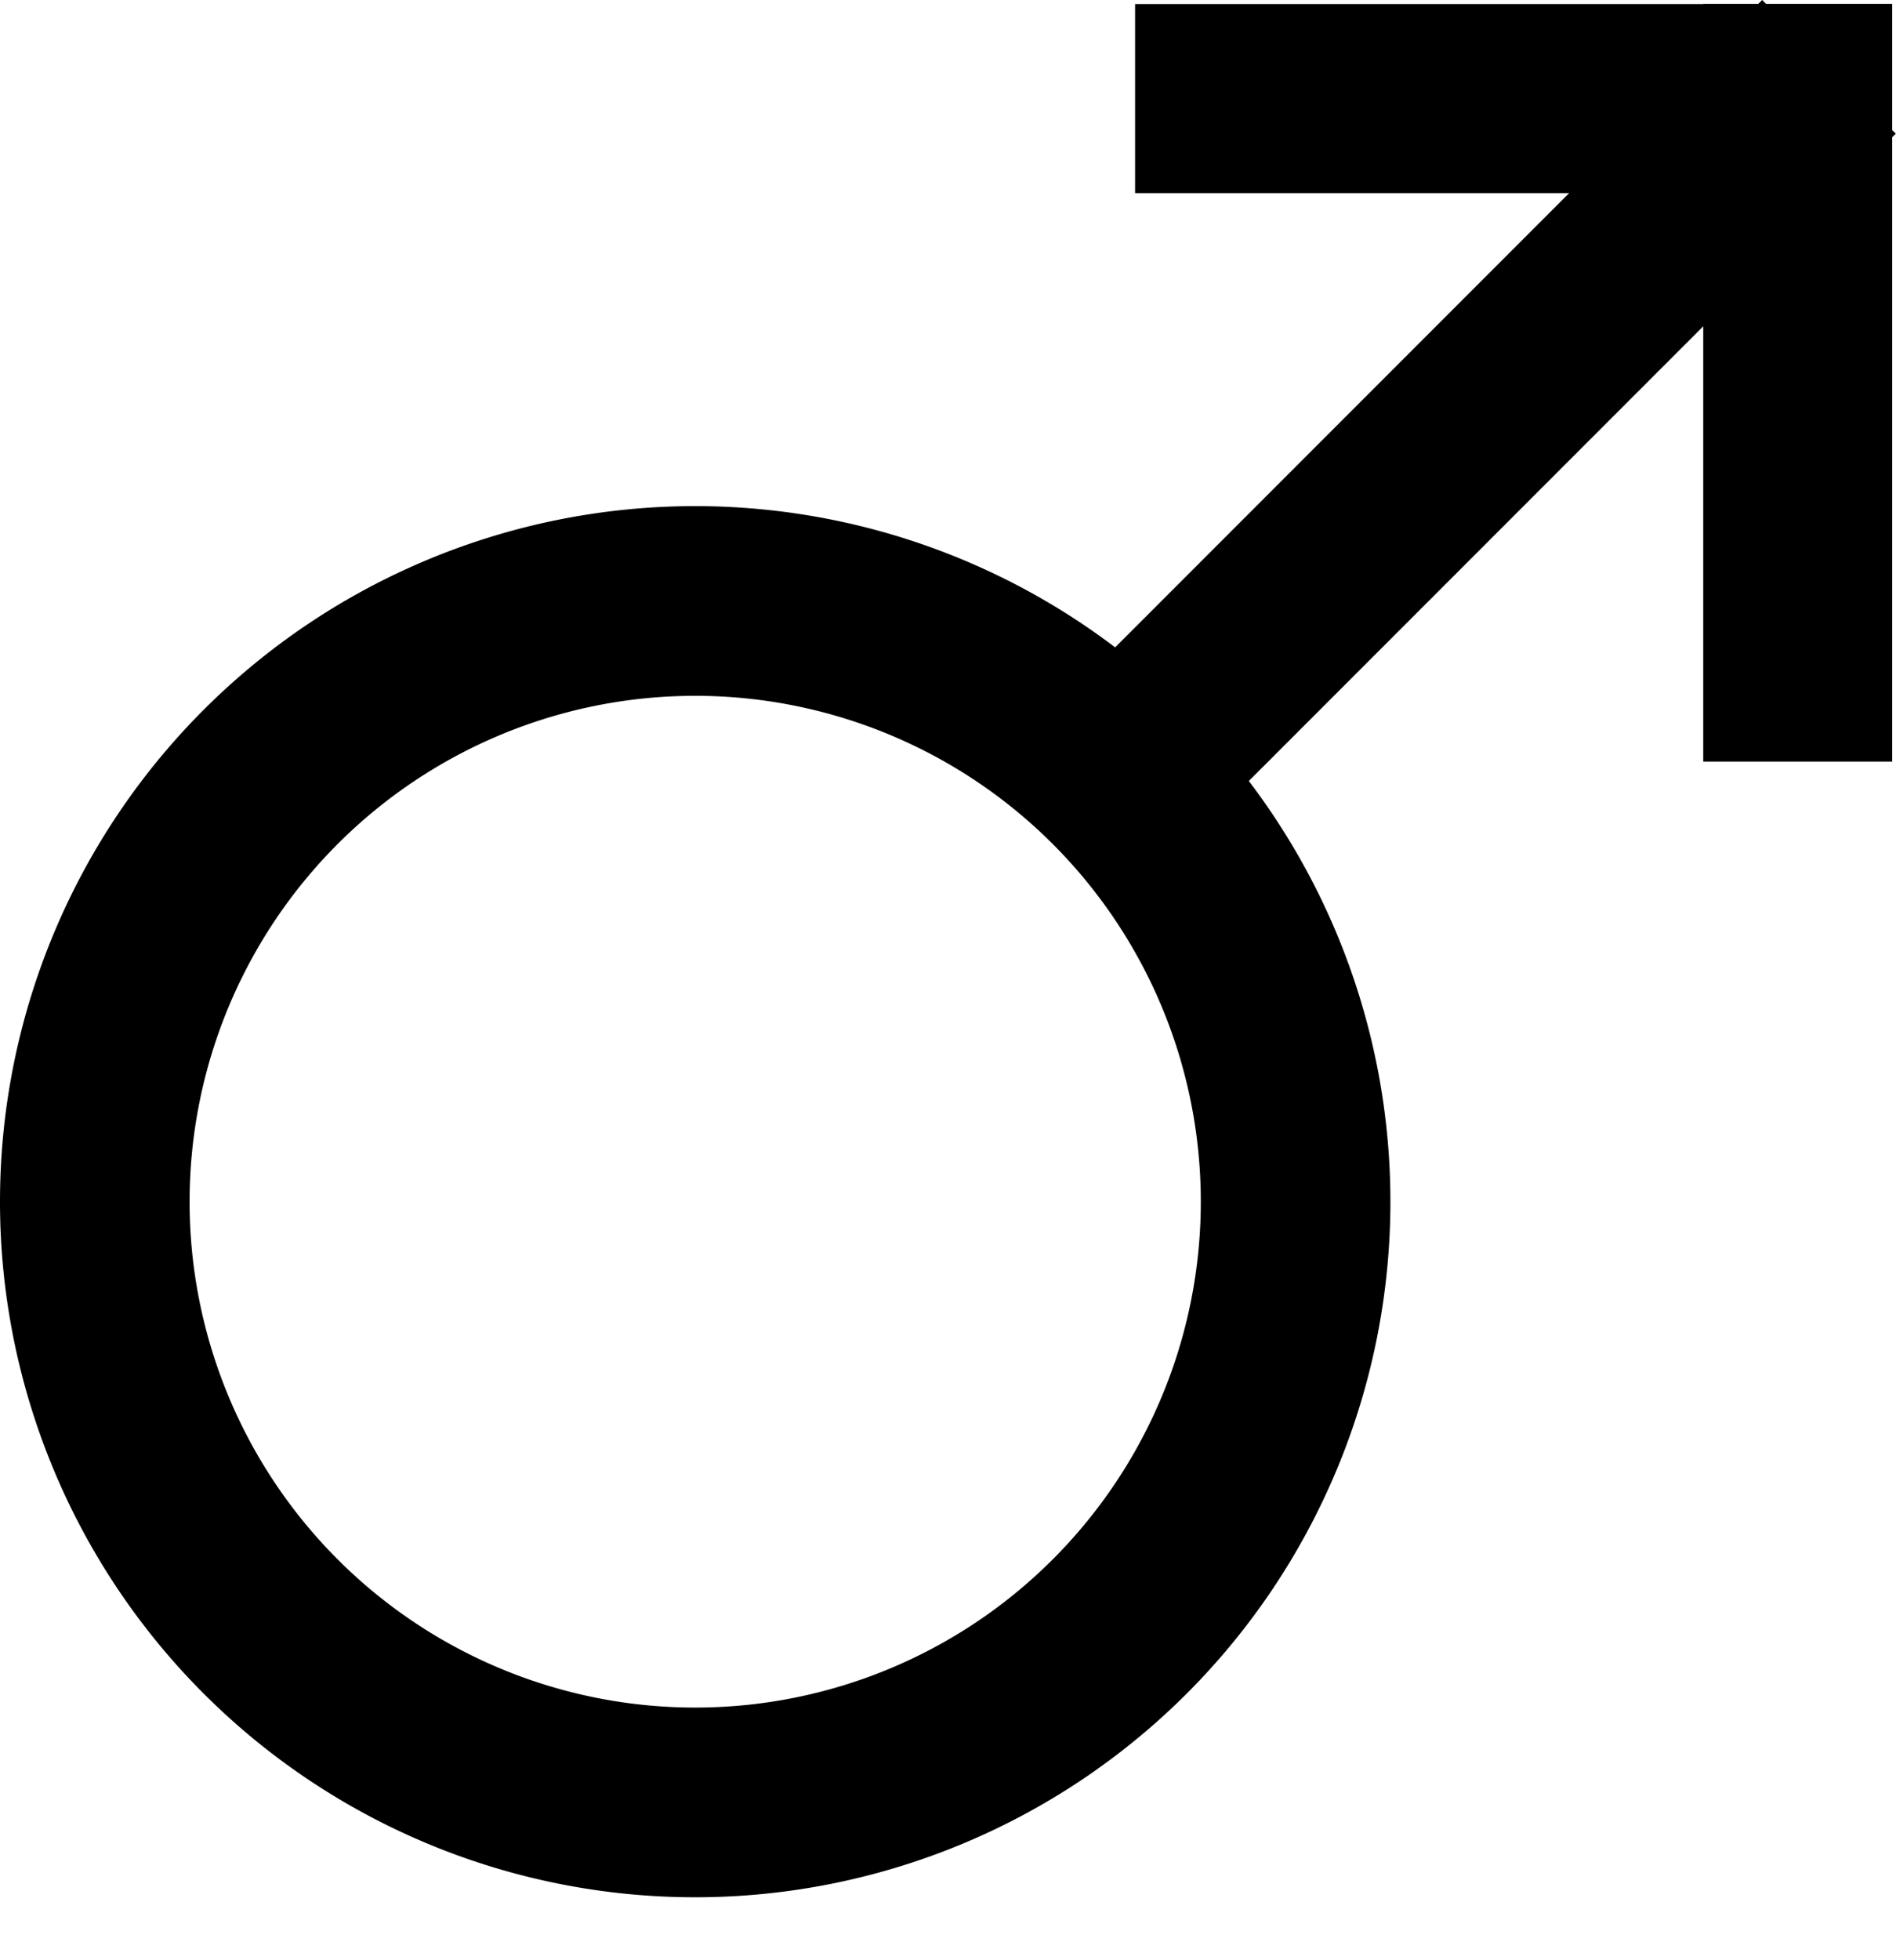
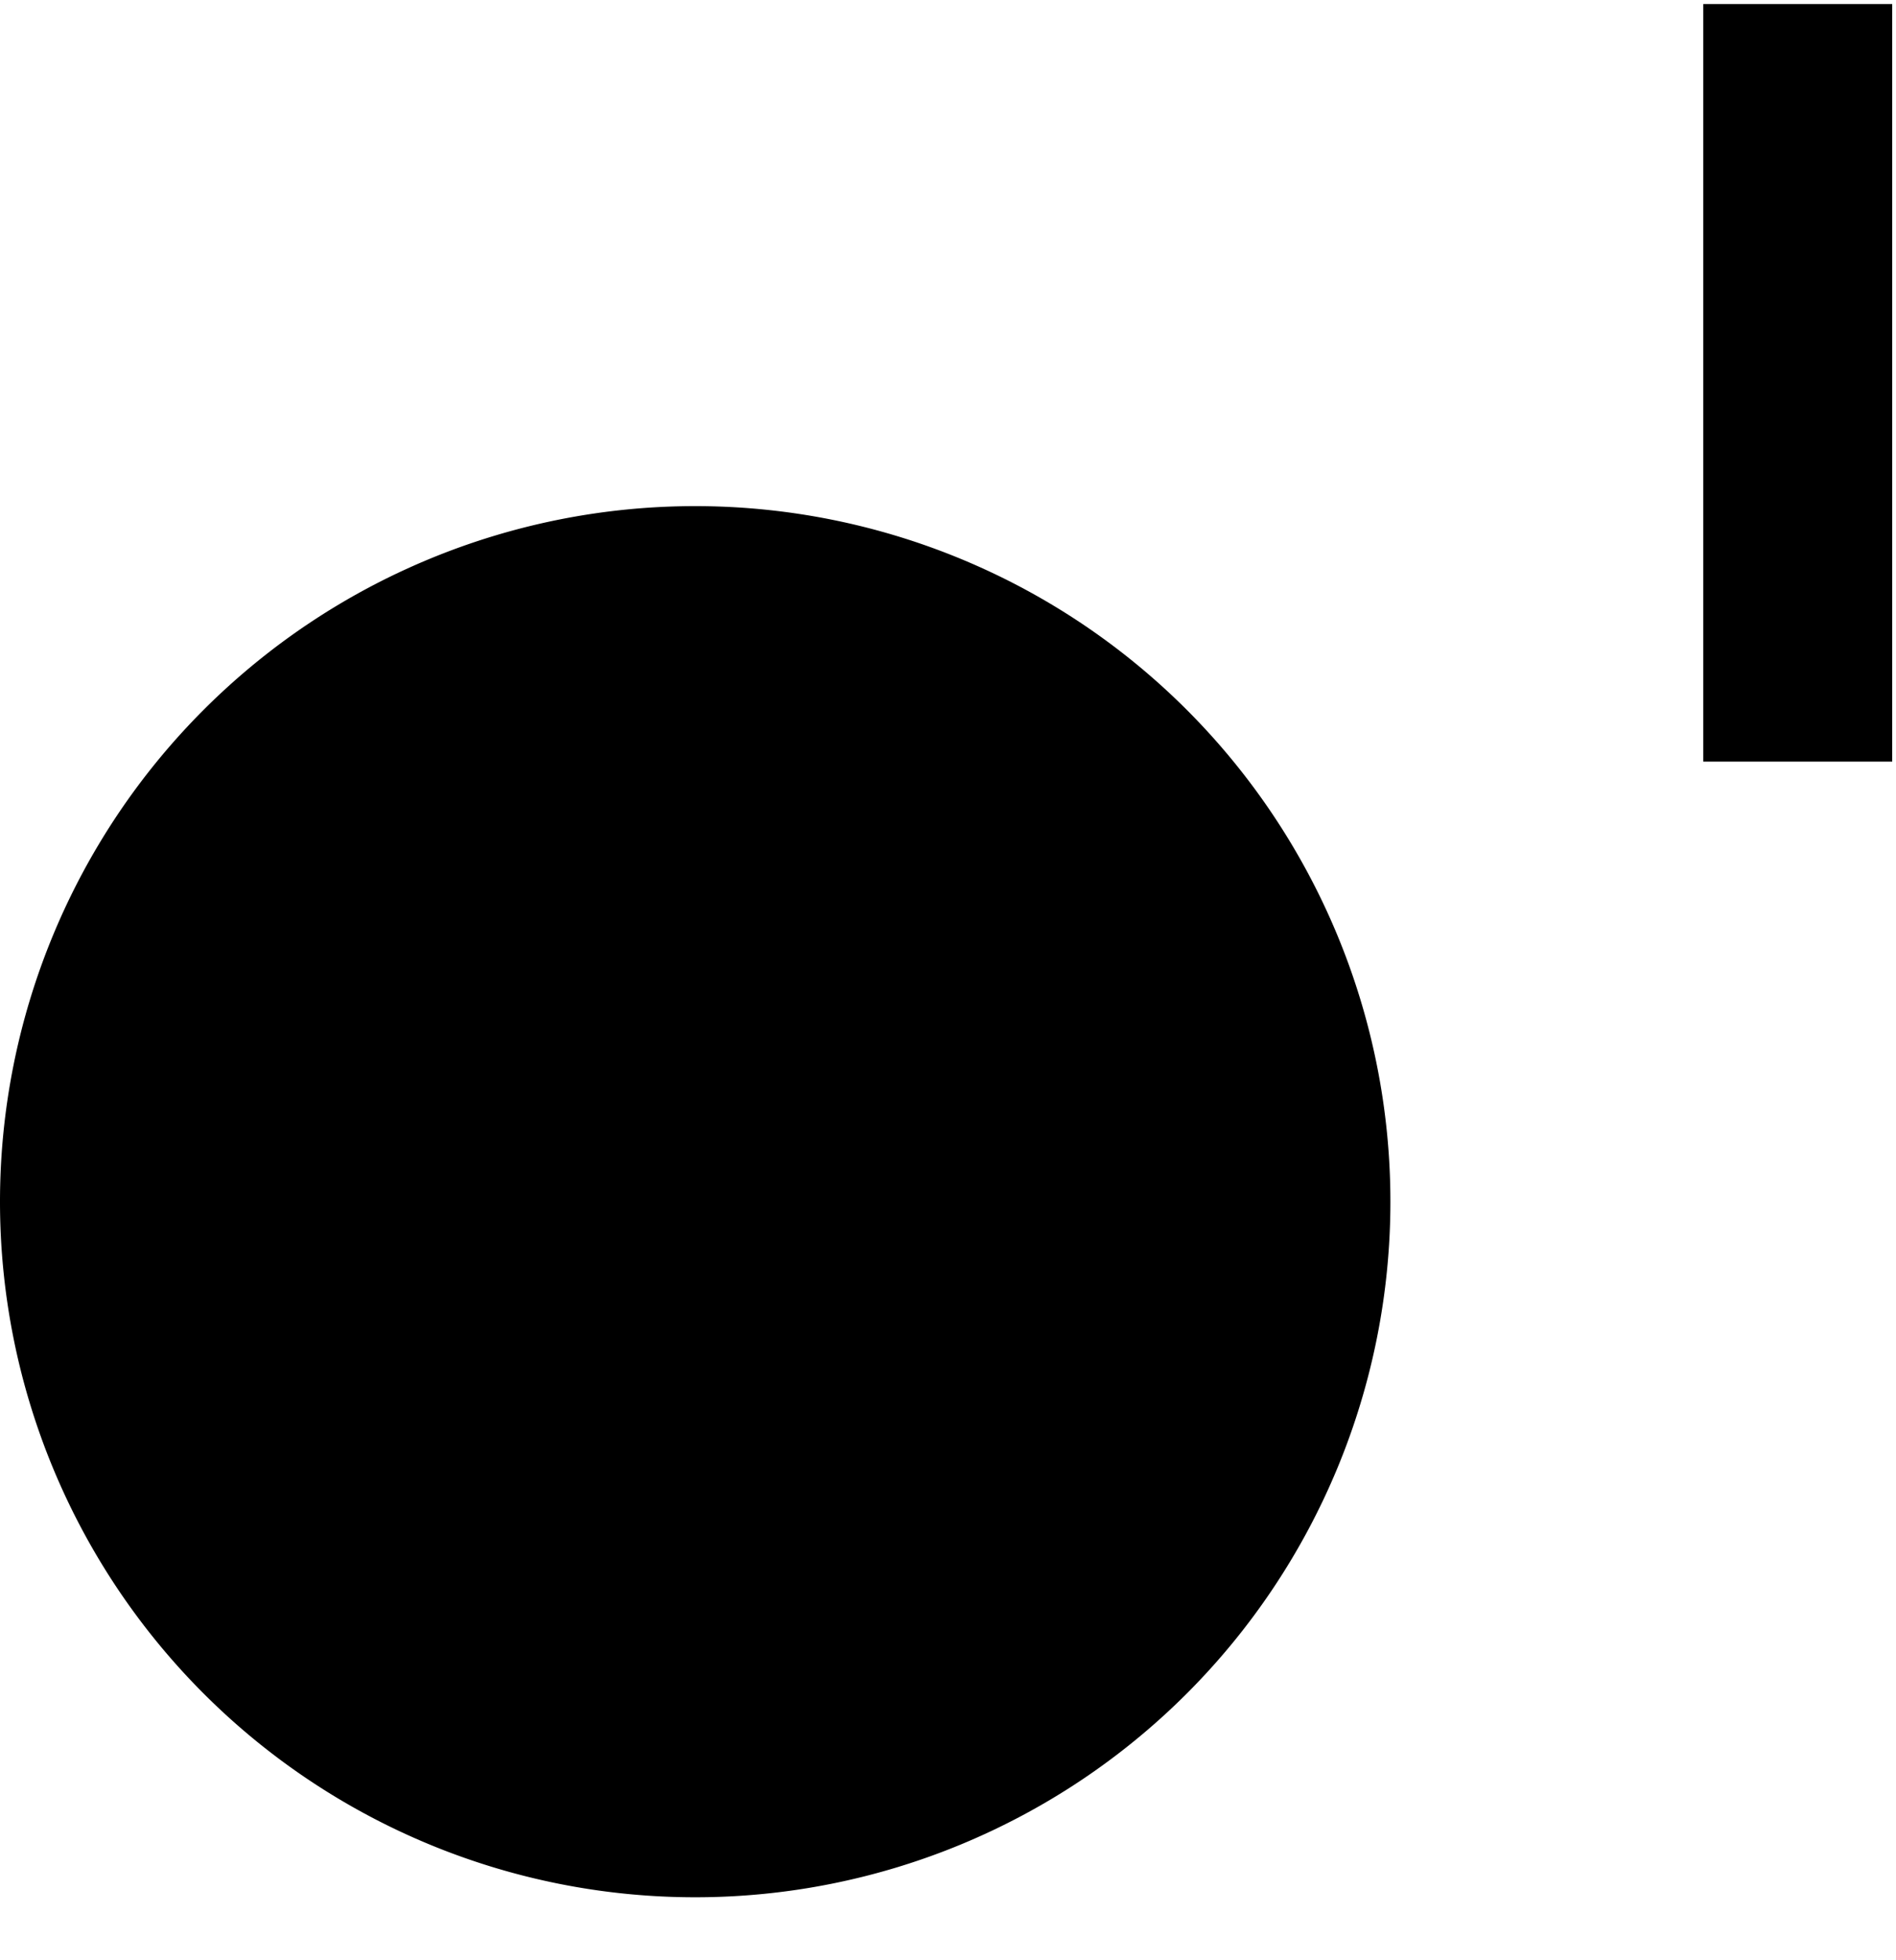
<svg xmlns="http://www.w3.org/2000/svg" viewBox="0 0 30 31">
  <g data-name="Ebene 2" transform="translate(0,0.004)">
    <g data-name="Ebene 1">
-       <path d="m 11,11 a 8,8 0 1 1 -8,8 8,8 0 0 1 8,-8 M 11,8 A 11,11 0 1 0 22,19 11,11 0 0 0 11,8 Z" />
-       <rect x="16.29" y="4.8" width="14.82" height="2.99" transform="rotate(-45,23.697,6.294)" />
+       <path d="m 11,11 M 11,8 A 11,11 0 1 0 22,19 11,11 0 0 0 11,8 Z" />
      <rect x="26.95" y="0.06" width="2.99" height="11.98" />
-       <rect x="17.96" y="0.06" width="11.98" height="2.99" />
    </g>
  </g>
</svg>